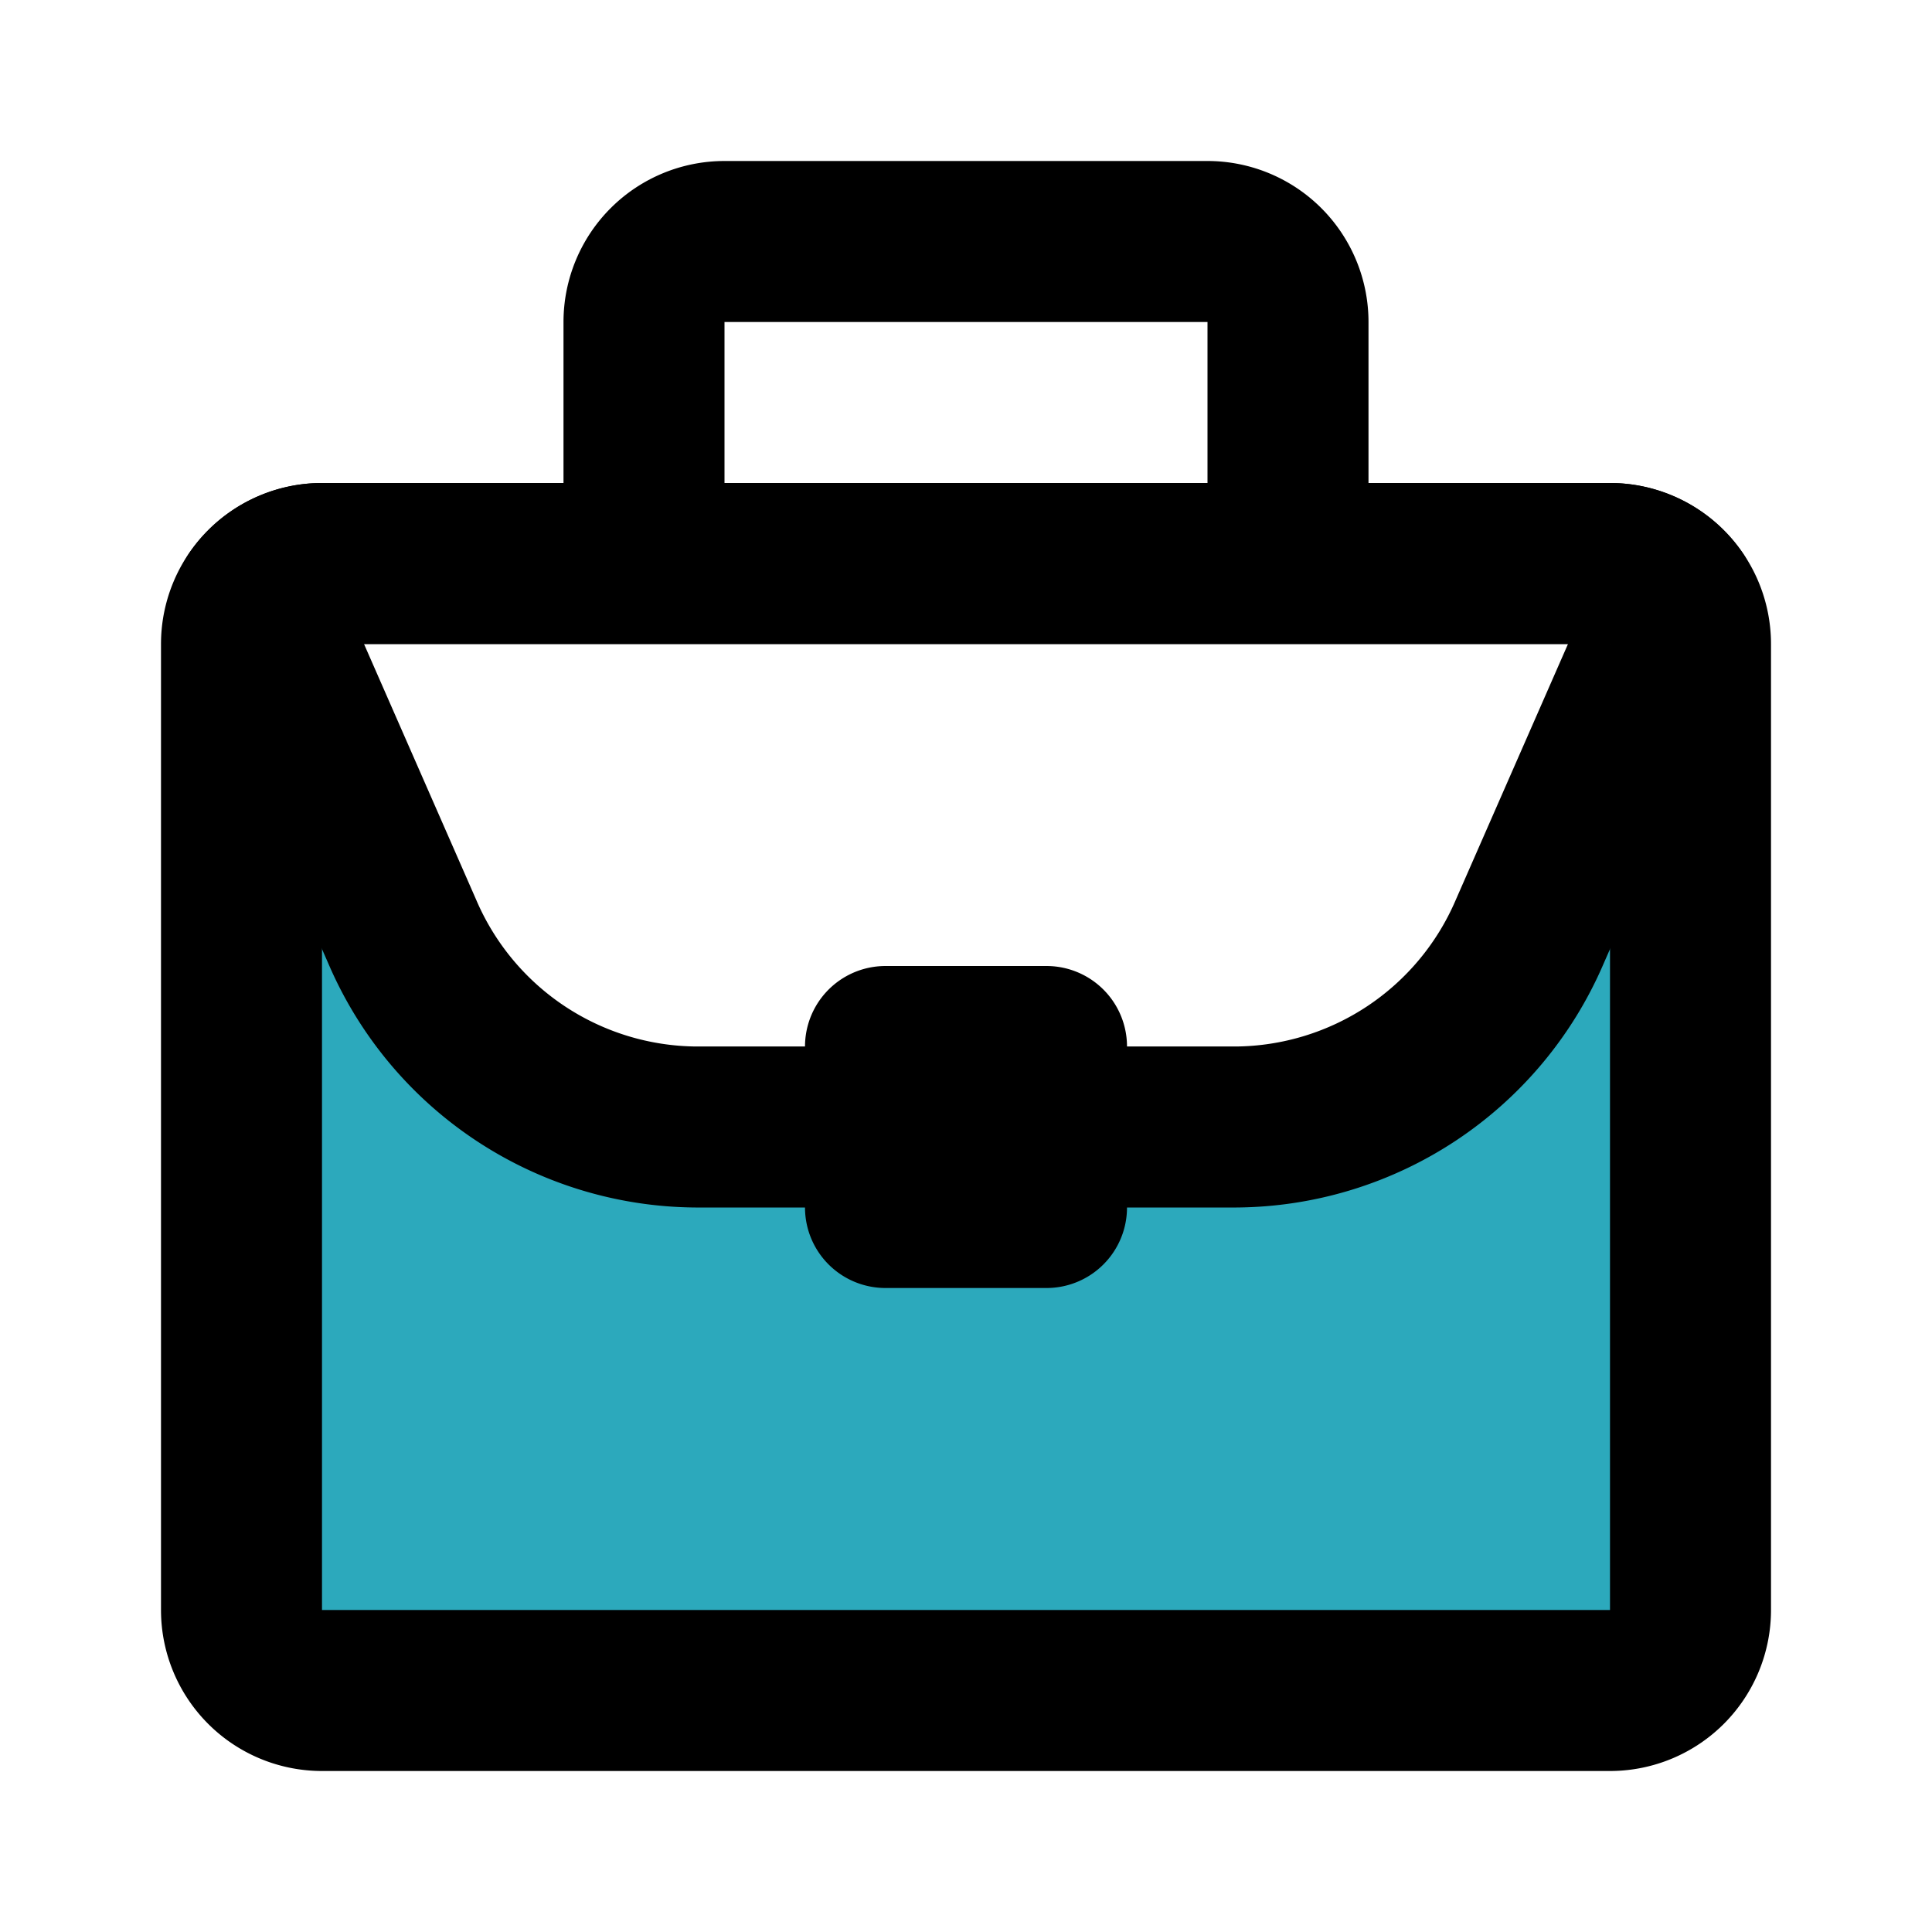
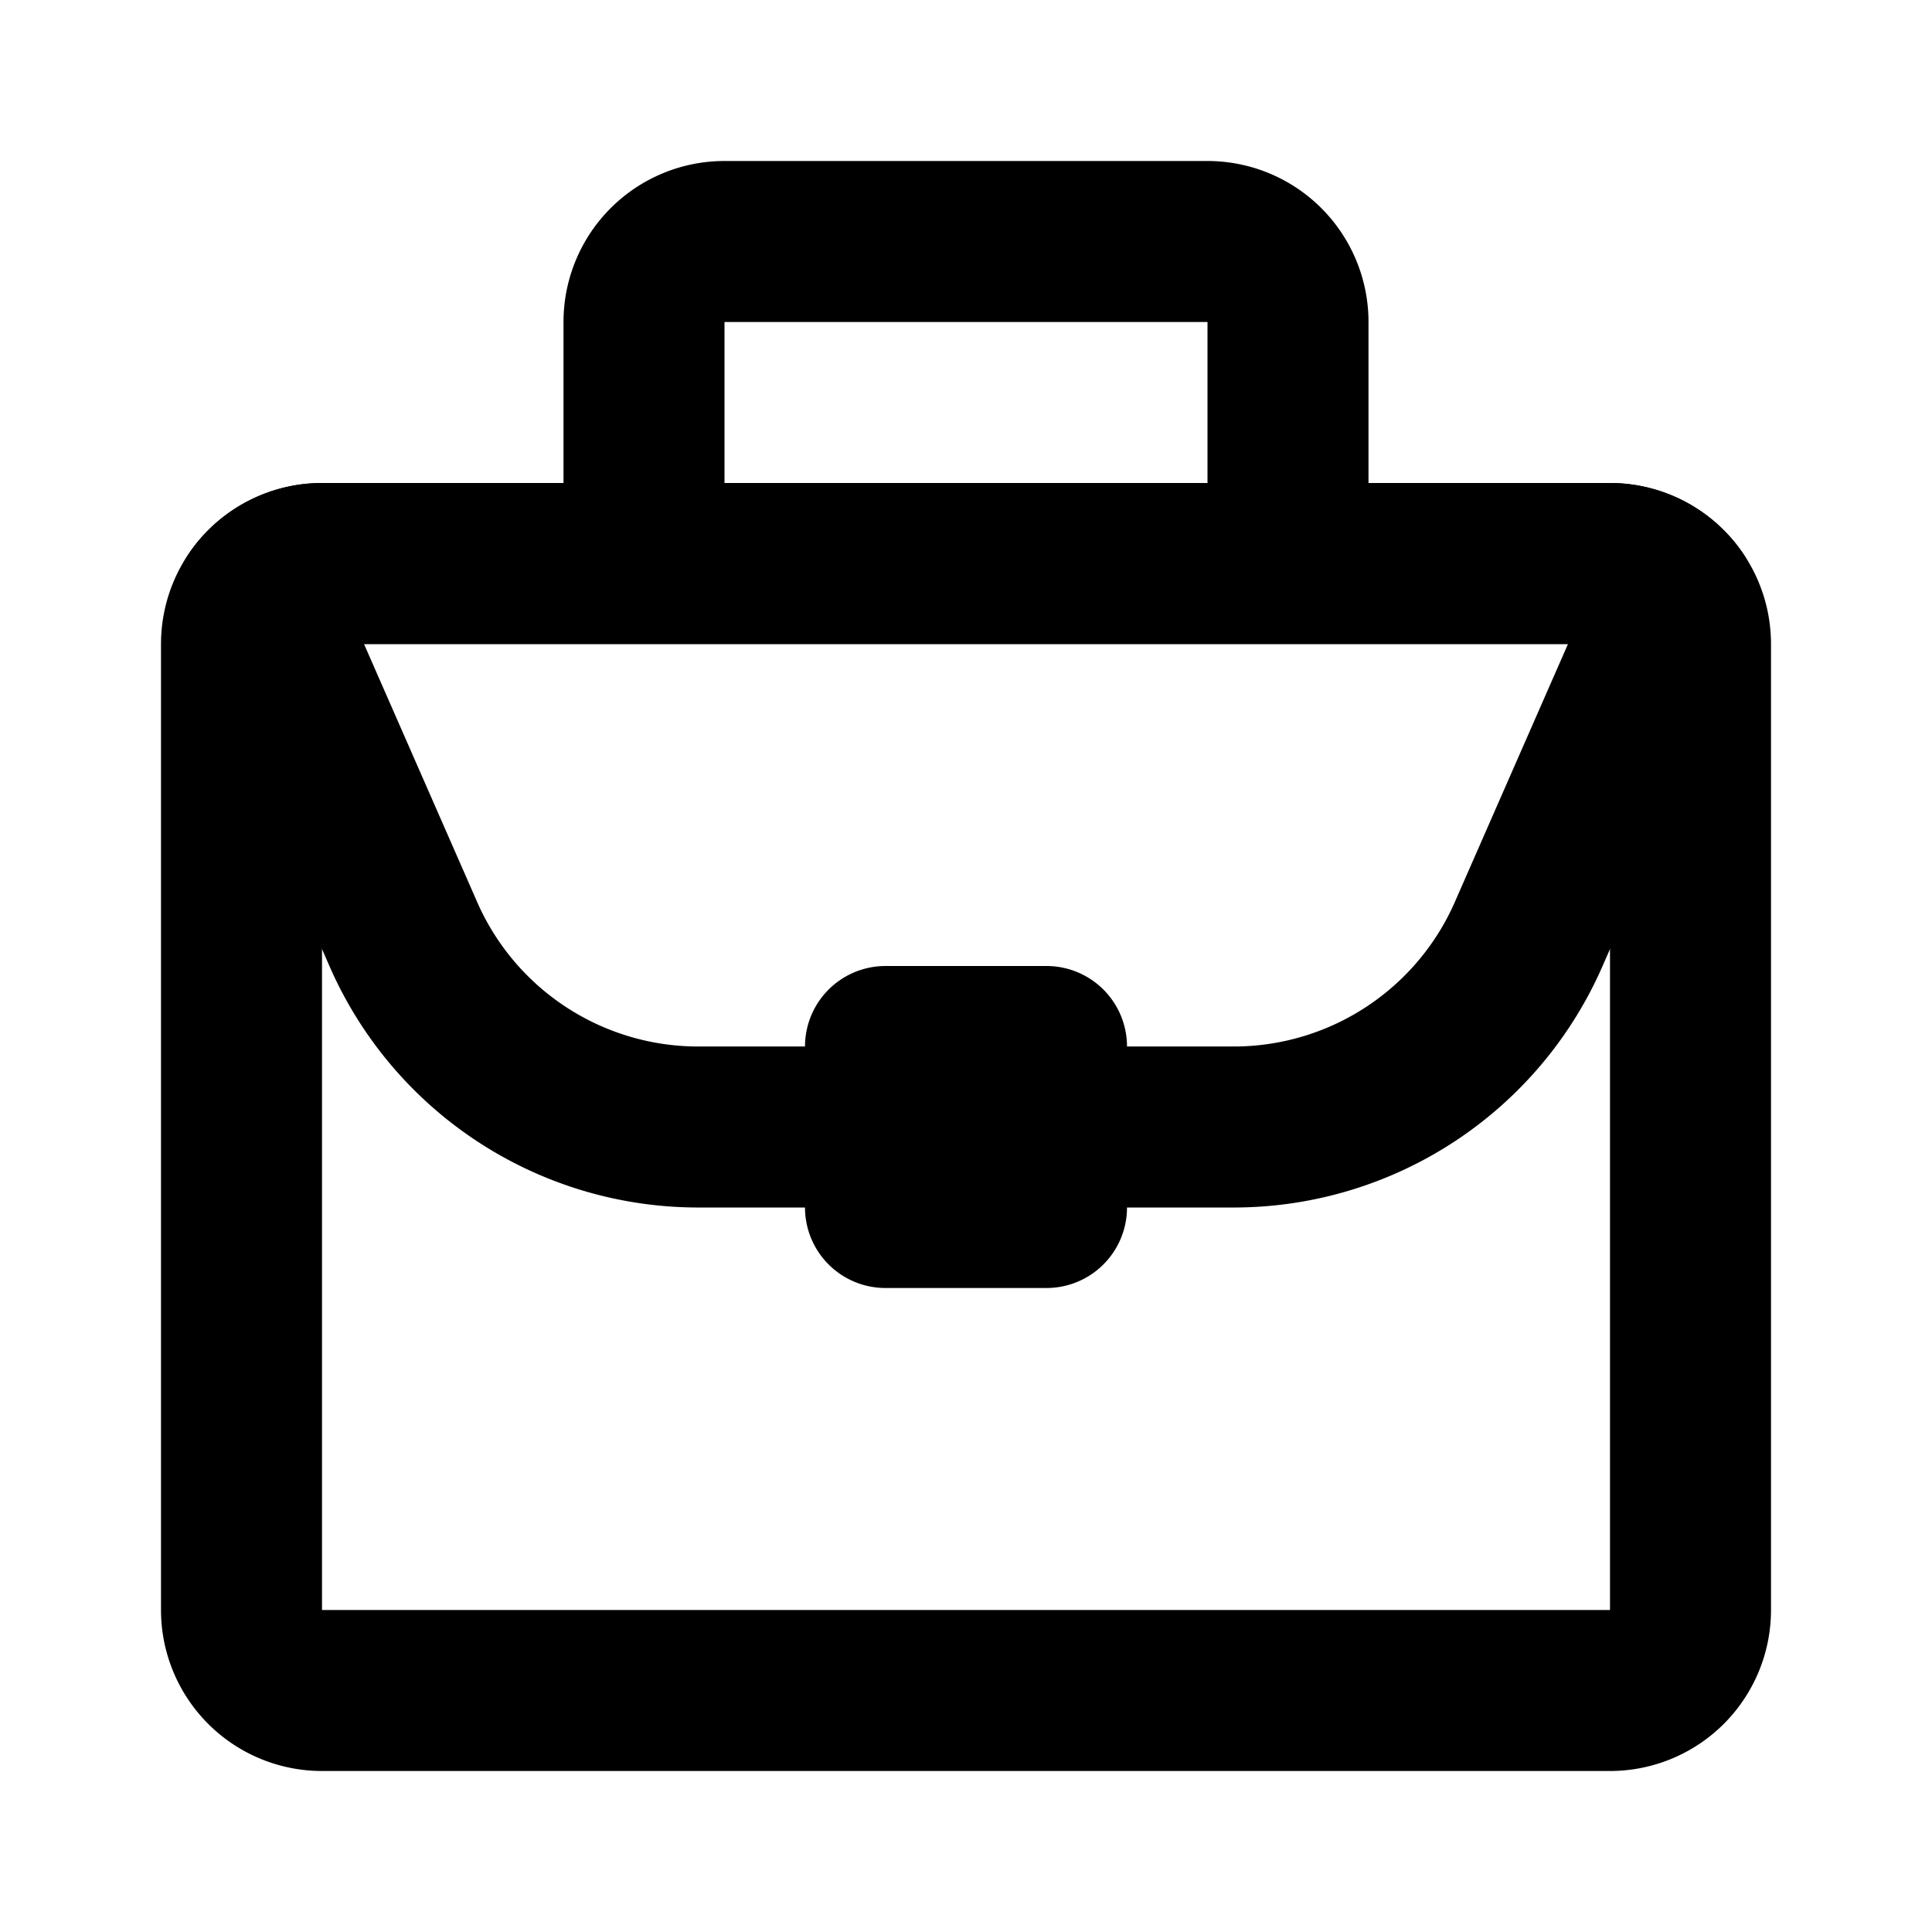
<svg xmlns="http://www.w3.org/2000/svg" fill="#000000" width="800px" height="800px" viewBox="0 0 24 24" id="work" data-name="Flat Line" class="icon flat-line">
-   <path id="secondary" d="M20.81,7.45,19,11.58A4,4,0,0,1,15.36,14H13v1H11V14H8.64A4,4,0,0,1,5,11.58L3.19,7.45A1,1,0,0,0,3,8V20a1,1,0,0,0,1,1H20a1,1,0,0,0,1-1V8A1,1,0,0,0,20.81,7.45Z" style="fill: rgb(44, 169, 188); stroke-width: 2;" />
  <path id="primary" d="M11,14H8.64A4,4,0,0,1,5,11.58L3.18,7.43A1,1,0,0,1,4,7H20a1,1,0,0,1,.82.43L19,11.58A4,4,0,0,1,15.36,14H13" style="fill: none; stroke: rgb(0, 0, 0); stroke-linecap: round; stroke-linejoin: round; stroke-width: 2;" />
  <path id="primary-2" data-name="primary" d="M16,7H8V4A1,1,0,0,1,9,3h6a1,1,0,0,1,1,1Zm5,13V8a1,1,0,0,0-1-1H4A1,1,0,0,0,3,8V20a1,1,0,0,0,1,1H20A1,1,0,0,0,21,20Zm-8-7H11v2h2Z" style="fill: none; stroke: rgb(0, 0, 0); stroke-linecap: round; stroke-linejoin: round; stroke-width: 2;" />
</svg>